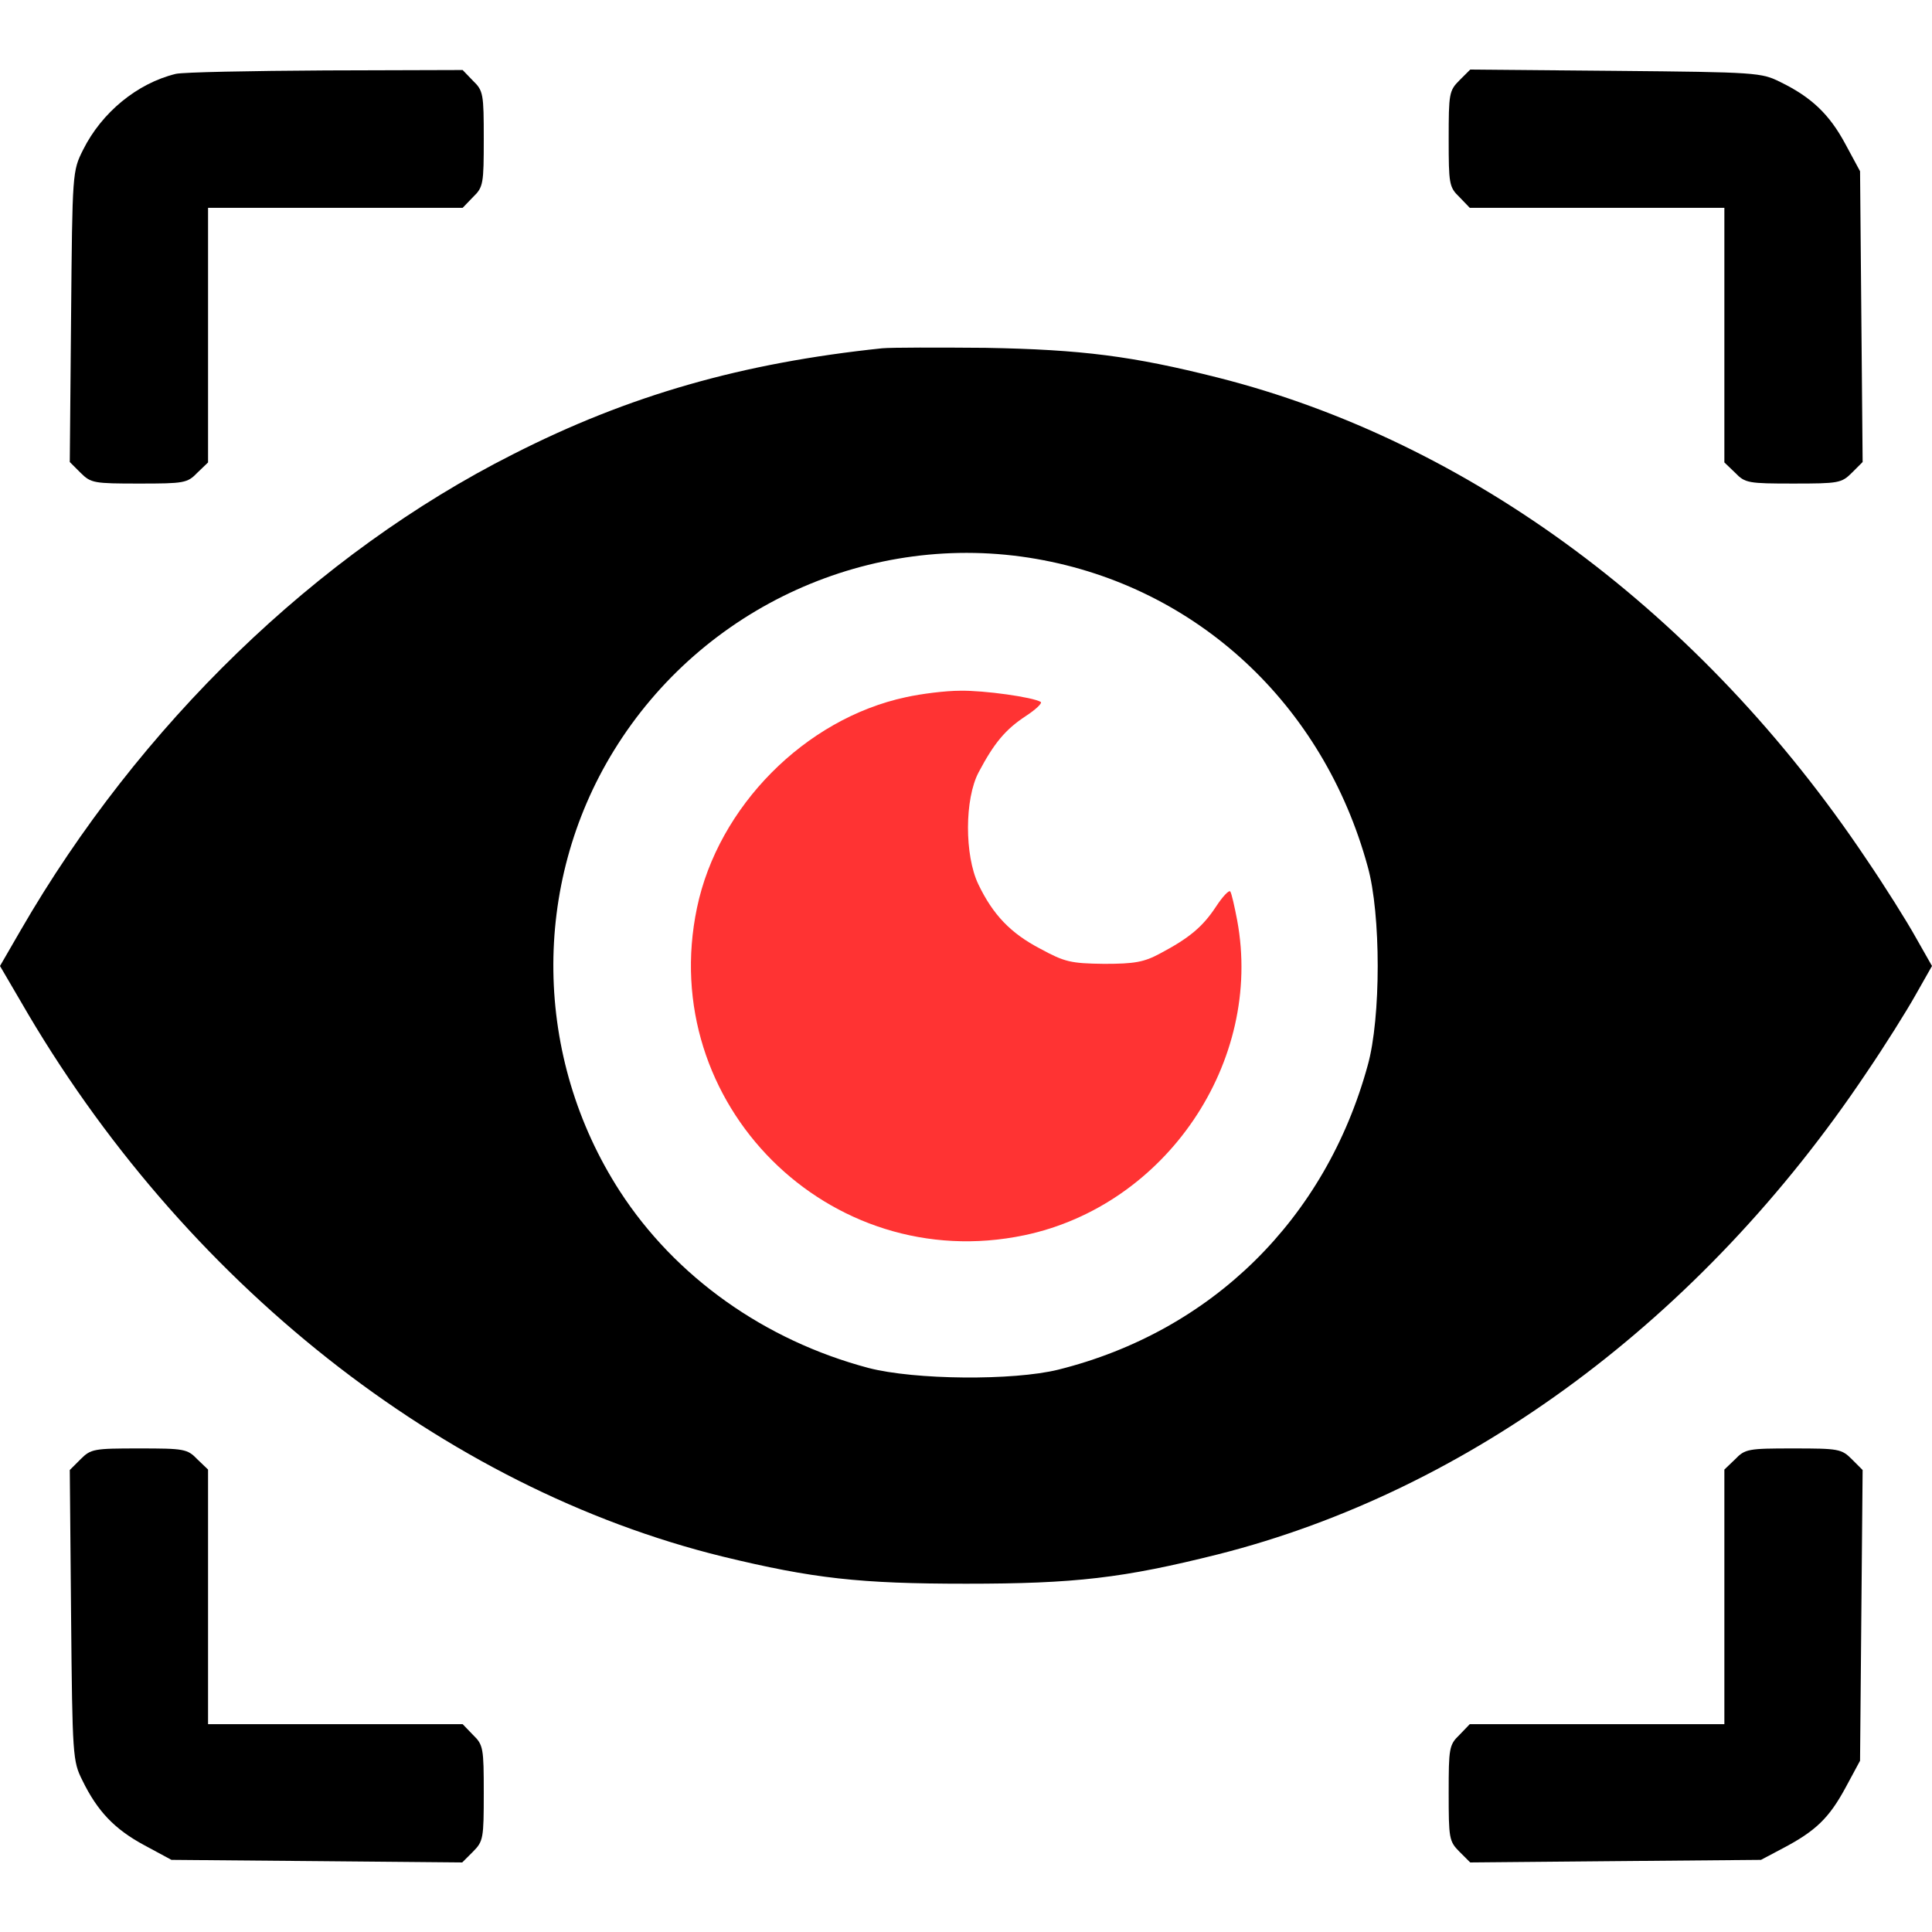
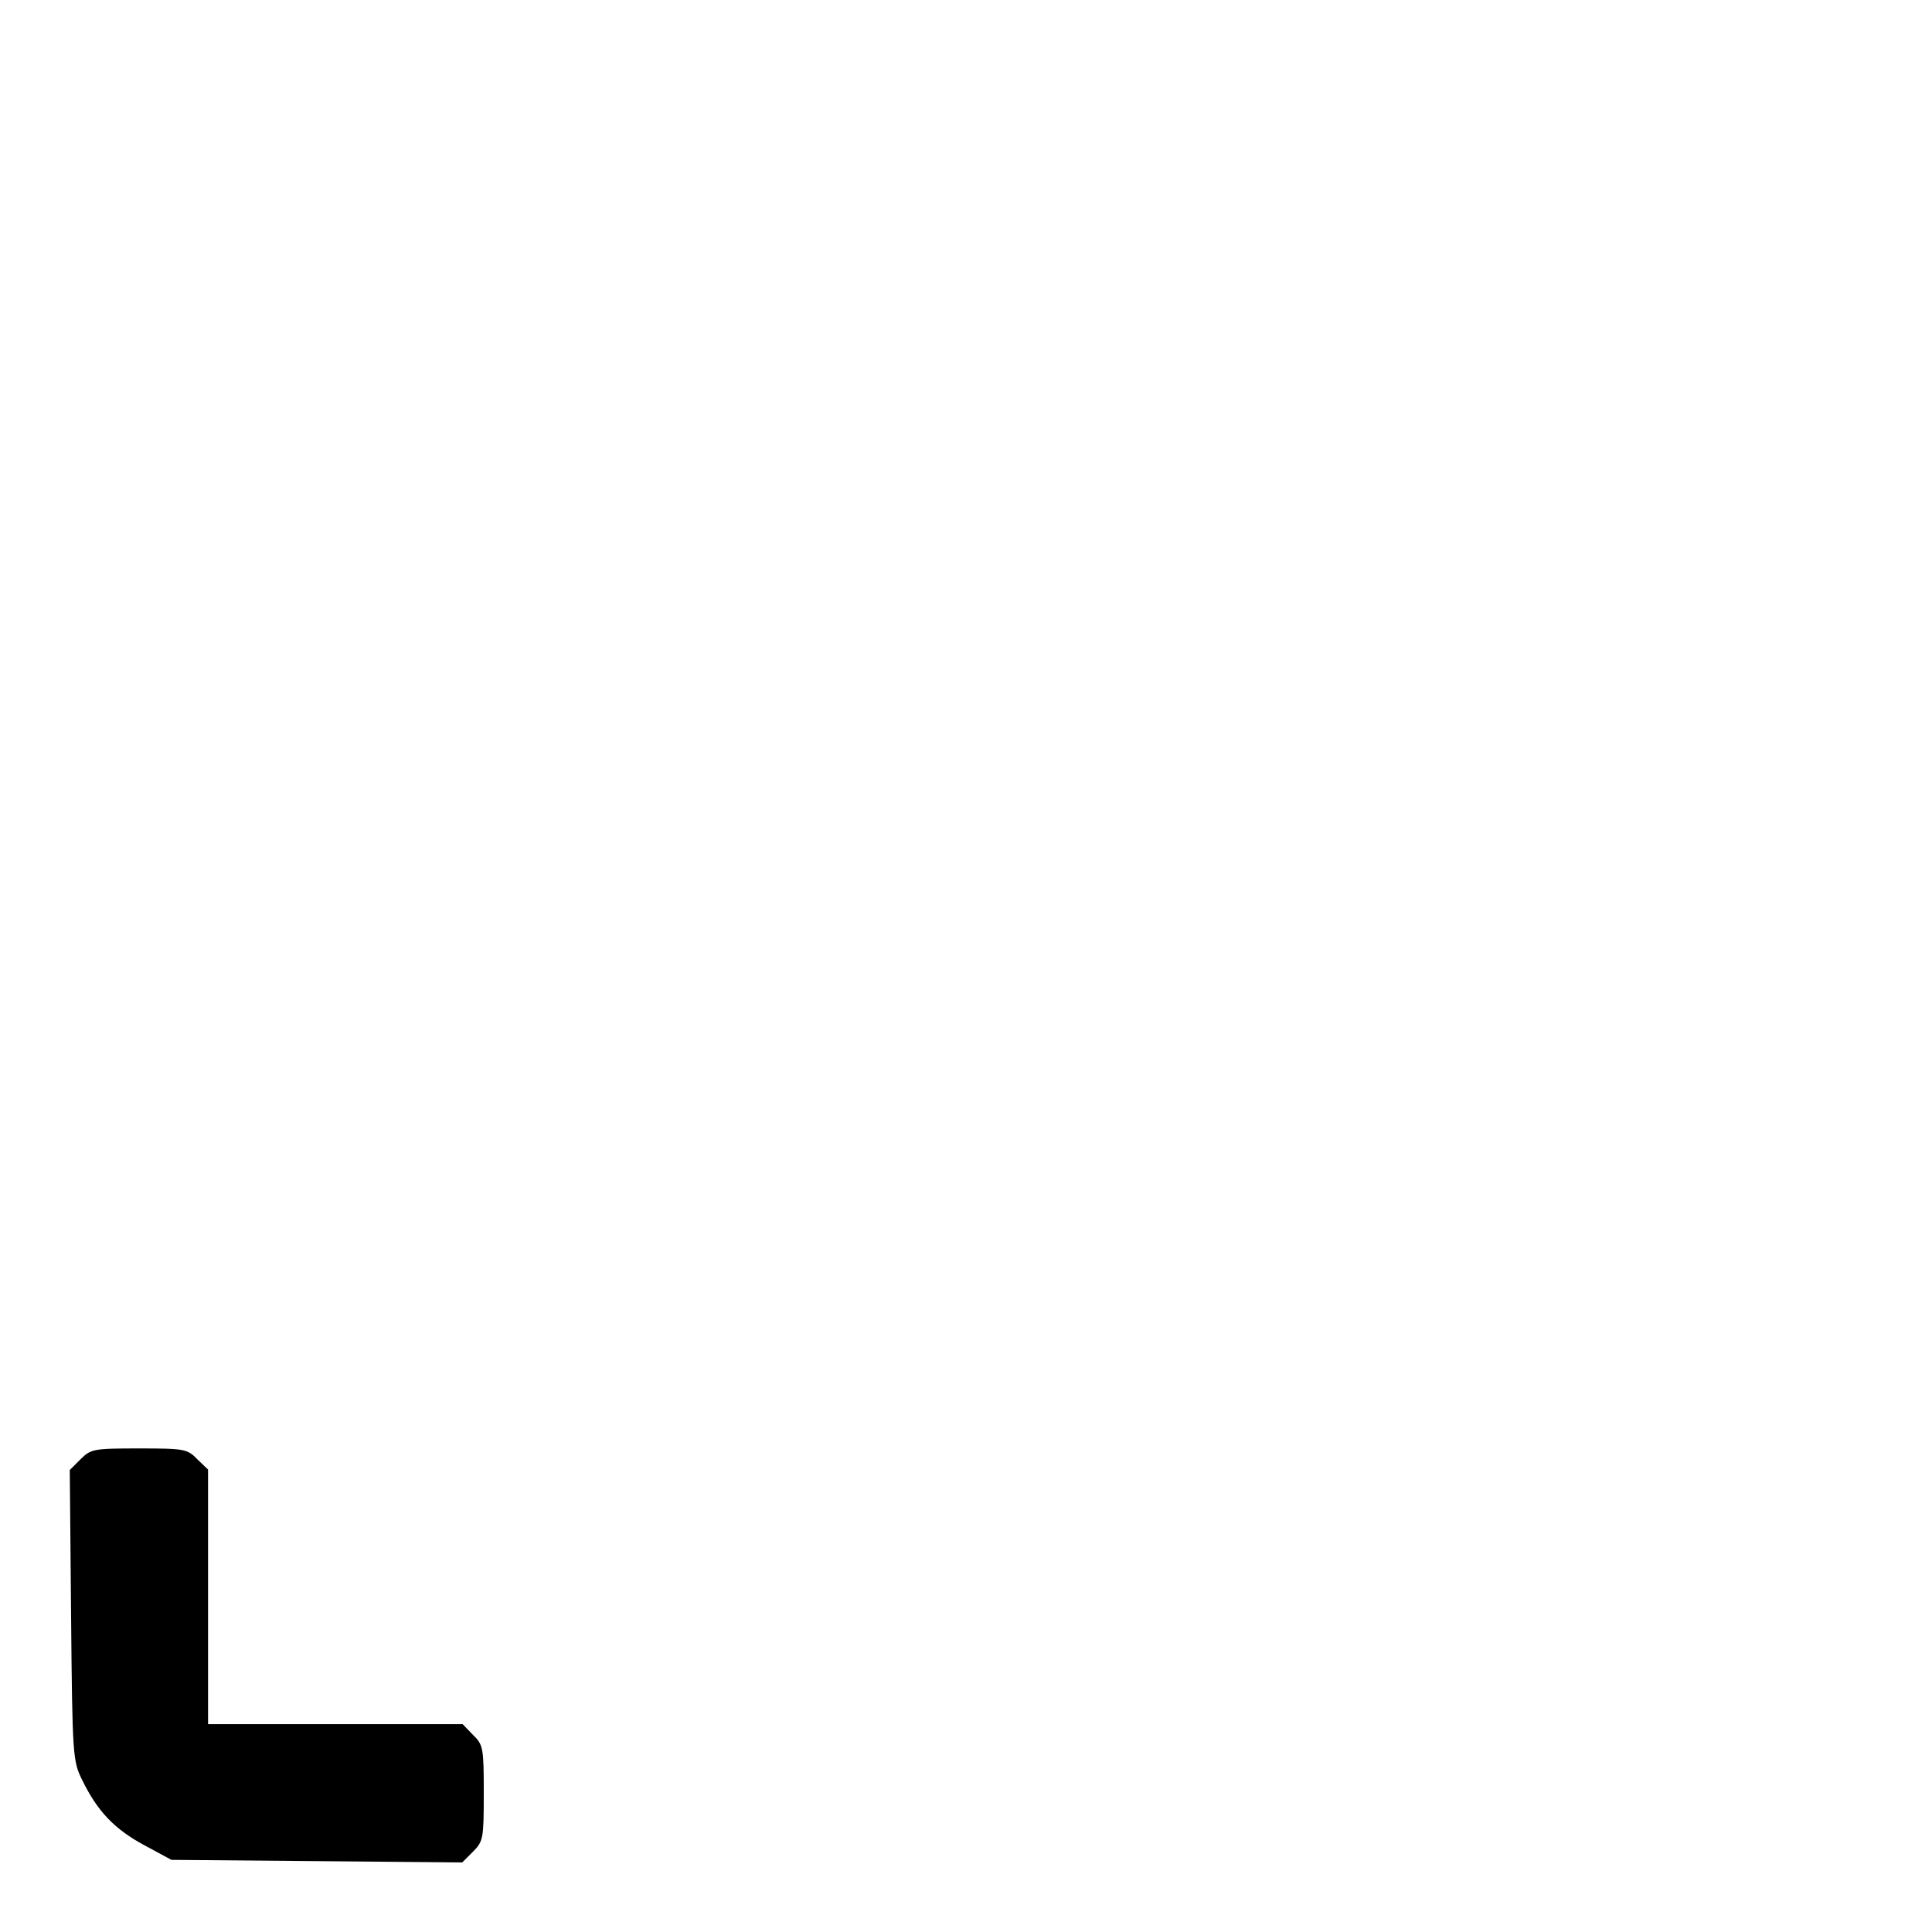
<svg xmlns="http://www.w3.org/2000/svg" version="1.1" id="Layer_1" x="0px" y="0px" width="60px" height="60px" viewBox="0 0 60 60" enable-background="new 0 0 60 60" xml:space="preserve">
  <g transform="translate(0,512) scale(0.1,-0.1)">
-     <path d="M54.58,5097.055c-12.036-2.939-23.008-12.041-28.76-23.545c-3.345-6.689-3.345-6.826-3.745-51.768l-0.405-45.225   l3.345-3.34c3.213-3.213,4.15-3.35,18.198-3.35c13.911,0,14.98,0.137,18.057,3.35l3.345,3.213v39.6v39.463h39.468h39.595   l3.213,3.34c3.208,3.076,3.345,4.15,3.345,18.066c0,13.906-0.137,14.98-3.345,18.057l-3.213,3.34l-42.539-0.127   C77.725,5097.993,56.855,5097.592,54.58,5097.055z" />
-     <path d="M453.242,5095.053c-3.213-3.213-3.34-4.15-3.34-18.193c0-13.916,0.127-14.99,3.34-18.066l3.213-3.34h39.6h39.463v-39.463   v-39.6l3.35-3.213c3.076-3.213,4.141-3.35,18.057-3.35c14.043,0,14.98,0.137,18.193,3.35l3.34,3.34l-0.4,45.225l-0.4,45.078   l-4.551,8.428c-4.941,9.229-10.566,14.58-20.195,19.268c-5.889,2.939-7.363,3.076-51.104,3.477l-45.215,0.4L453.242,5095.053z" />
-     <path d="M273.979,5011.84c-43.477-4.551-78.662-14.58-114.648-32.91c-61.001-30.771-116.118-84.15-152.91-147.822L0,4820.004   l6.421-10.981c50.166-87.09,131.372-151.172,218.061-172.441c28.091-6.816,42.539-8.418,75.586-8.418   c33.848,0,48.691,1.738,78.125,9.102c78.262,19.785,150.234,73.164,201.338,149.414c5.752,8.438,12.705,19.551,15.381,24.355   l5.088,8.97l-5.088,8.955c-2.676,4.824-9.629,15.928-15.381,24.355c-50.967,76.113-123.076,129.629-201.338,149.424   c-26.484,6.689-42.275,8.701-72.1,9.238C291.372,5012.104,276.924,5012.104,273.979,5011.84z M321.875,4946.42   c49.766-8.691,89.092-45.078,102.871-95.518c4.15-14.717,4.15-47.095,0-61.802c-13.105-47.754-48.428-82.539-96.055-94.453   c-14.043-3.477-44.678-3.203-58.994,0.527c-32.241,8.574-59.932,28.242-77.187,54.863c-26.89,41.602-27.559,95.107-1.875,136.851   C218.193,4931.704,270.503,4955.385,321.875,4946.42z" />
-     <path fill="#FF3333" d="M281.338,4903.481c-31.304-6.689-58.33-33.984-64.883-65.42c-12.71-60.737,40.938-114.39,101.67-101.675   c44.014,9.238,74.248,53.906,66.094,97.798c-0.811,4.277-1.748,8.428-2.148,8.955c-0.4,0.537-2.402-1.602-4.414-4.678   c-4.141-6.289-8.291-9.766-17.393-14.58c-4.951-2.676-7.891-3.213-17.383-3.213c-10.303,0.137-12.178,0.537-19.805,4.688   c-9.229,4.814-14.717,10.566-19.263,20.059c-4.282,8.965-4.282,26.494,0.132,34.785c4.824,9.102,8.291,13.242,14.58,17.393   c3.076,2.002,5.225,4.014,4.688,4.414c-2.412,1.475-17.529,3.613-25.02,3.477C293.647,4905.483,286.152,4904.545,281.338,4903.481z   " />
    <path d="M25.015,4666.816l-3.345-3.34l0.405-45.215c0.4-43.75,0.532-45.215,3.477-51.113c4.683-9.629,10.034-15.234,19.263-20.195   l8.428-4.551l45.088-0.391l45.215-0.41l3.345,3.34c3.208,3.223,3.345,4.16,3.345,18.203c0,13.906-0.137,14.98-3.345,18.066   l-3.213,3.34h-39.595H64.614v39.473v39.59l-3.345,3.203c-3.076,3.223-4.146,3.359-18.057,3.359   C29.165,4670.175,28.228,4670.039,25.015,4666.816z" />
-     <path d="M538.867,4666.816l-3.35-3.203v-39.59v-39.473h-39.463h-39.6l-3.213-3.34c-3.213-3.086-3.34-4.16-3.34-18.066   c0-14.043,0.127-14.98,3.34-18.203l3.35-3.34l45.215,0.41l45.078,0.391l6.826,3.613c10.166,5.352,14.316,9.375,19.395,18.73   l4.551,8.438l0.4,45.078l0.4,45.215l-3.34,3.34c-3.213,3.223-4.15,3.359-18.193,3.359   C543.008,4670.175,541.943,4670.039,538.867,4666.816z" />
  </g>
</svg>